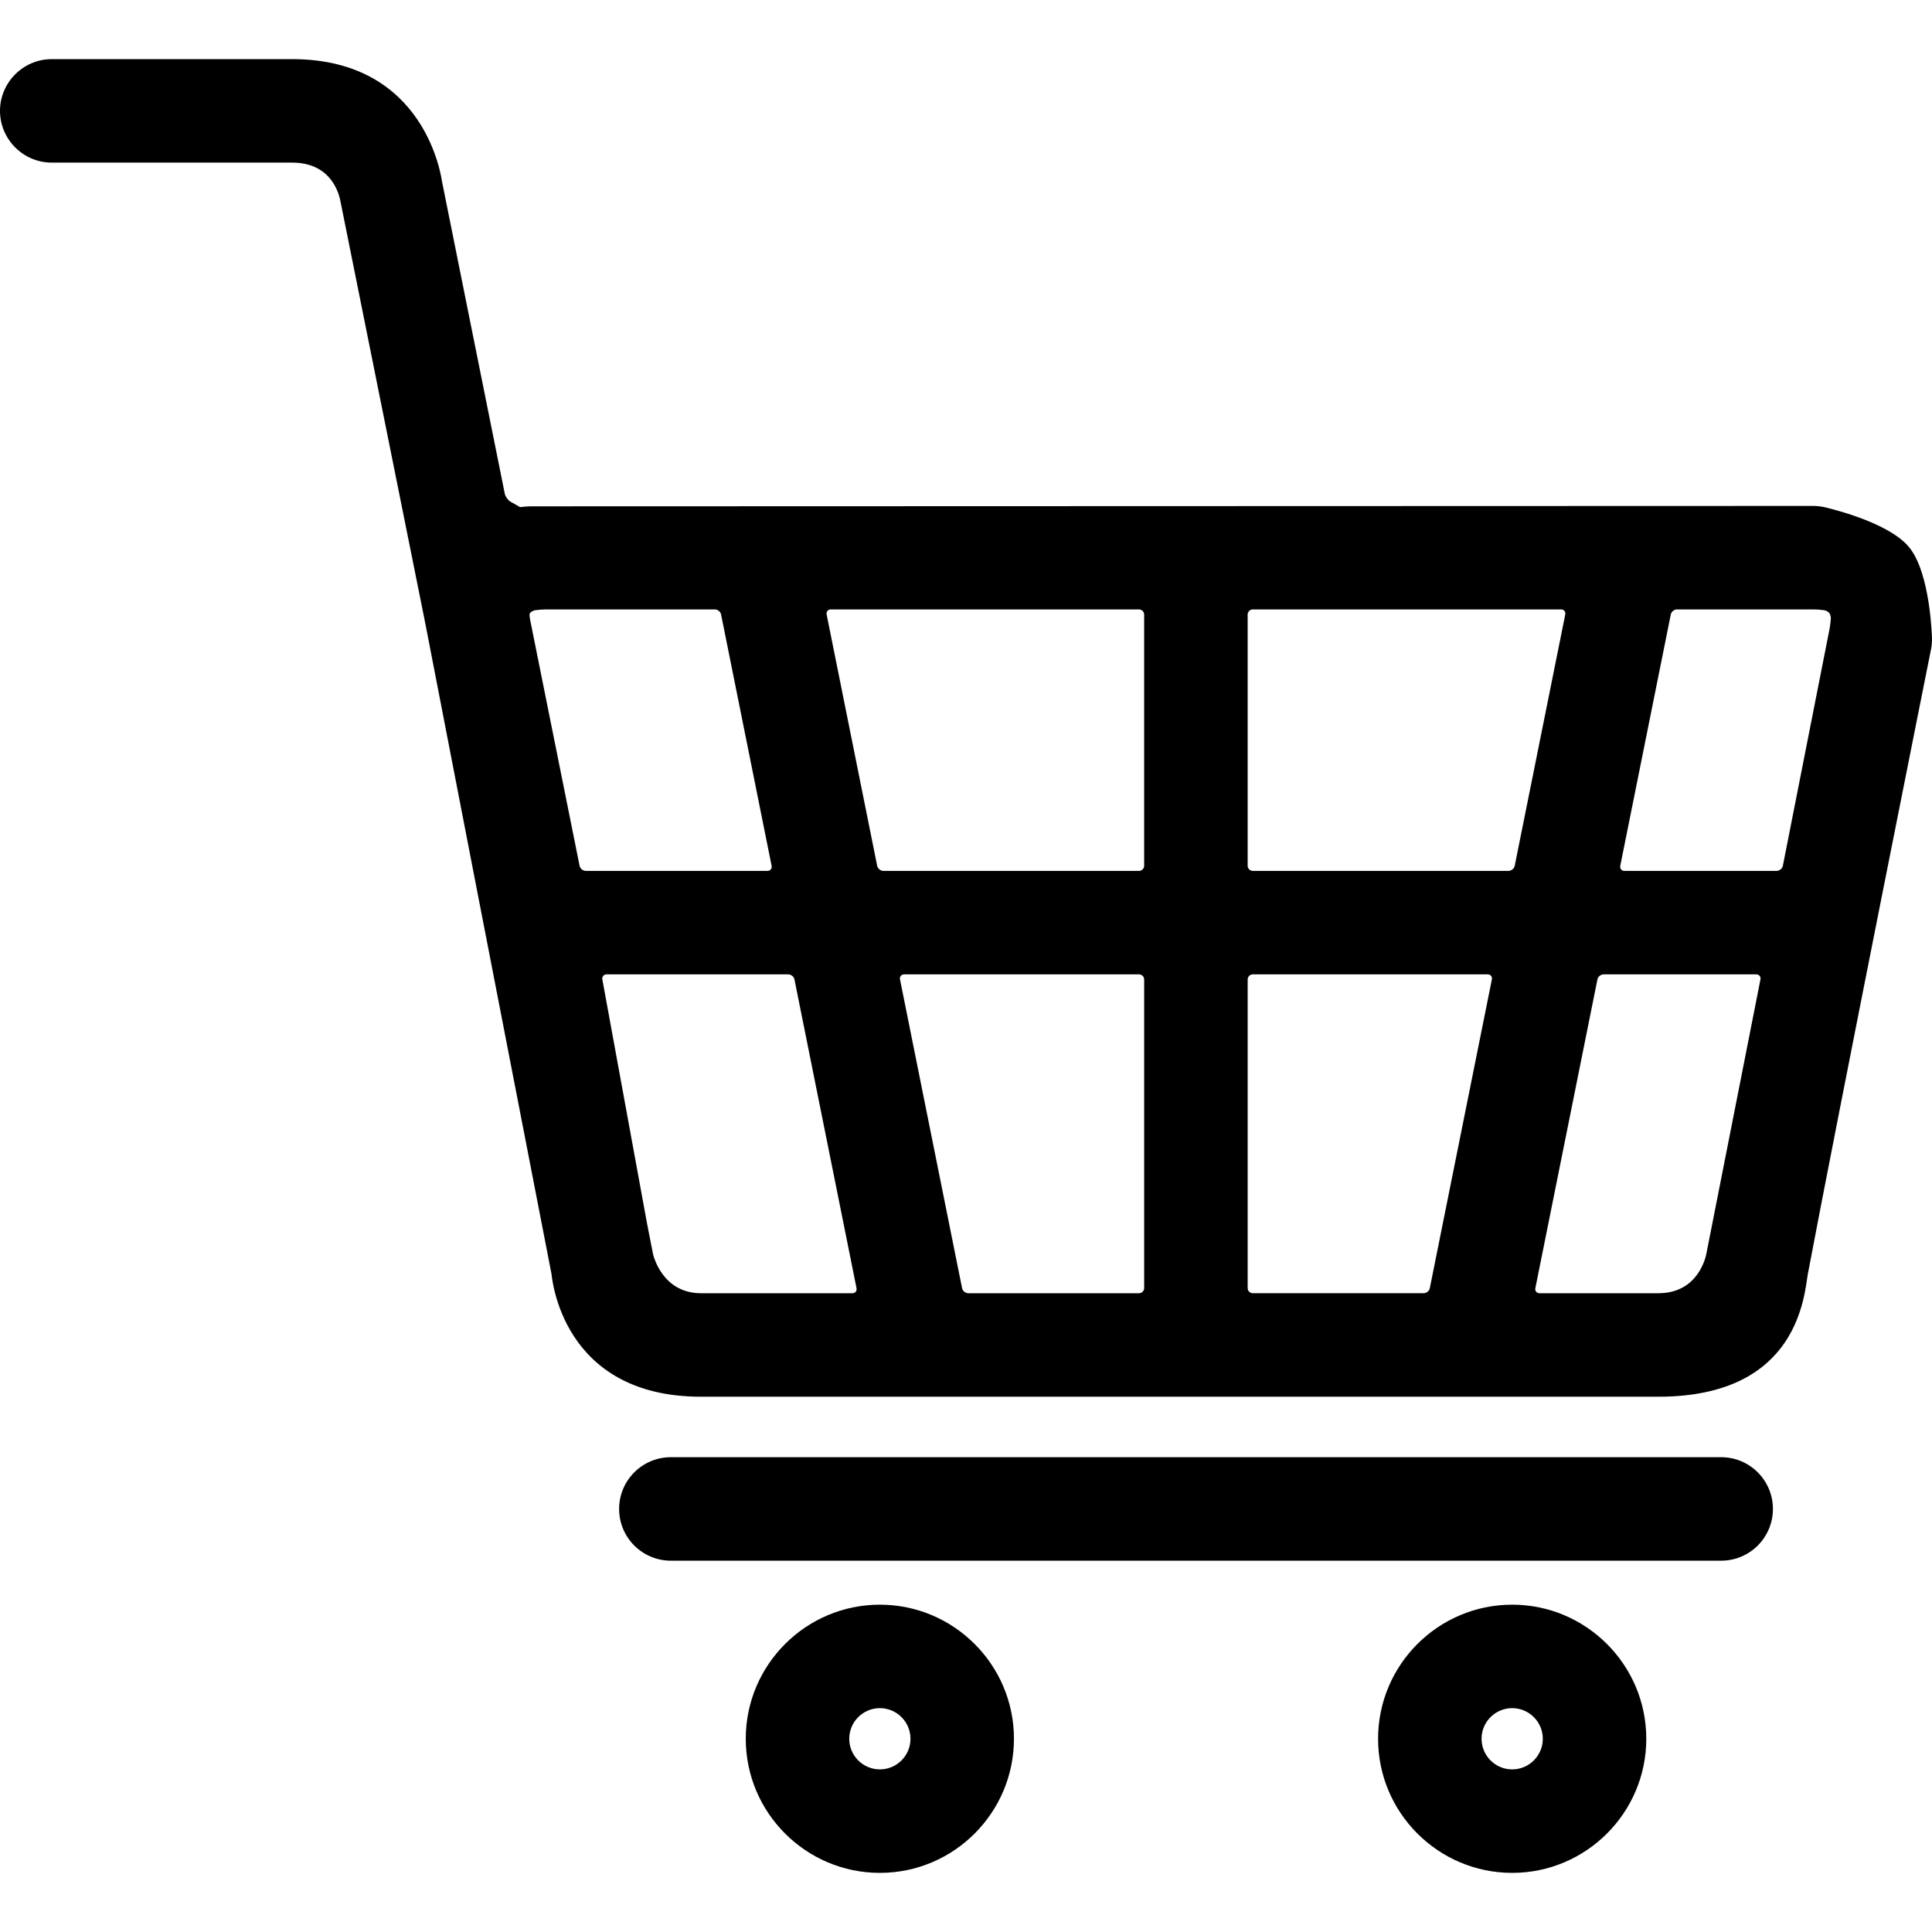
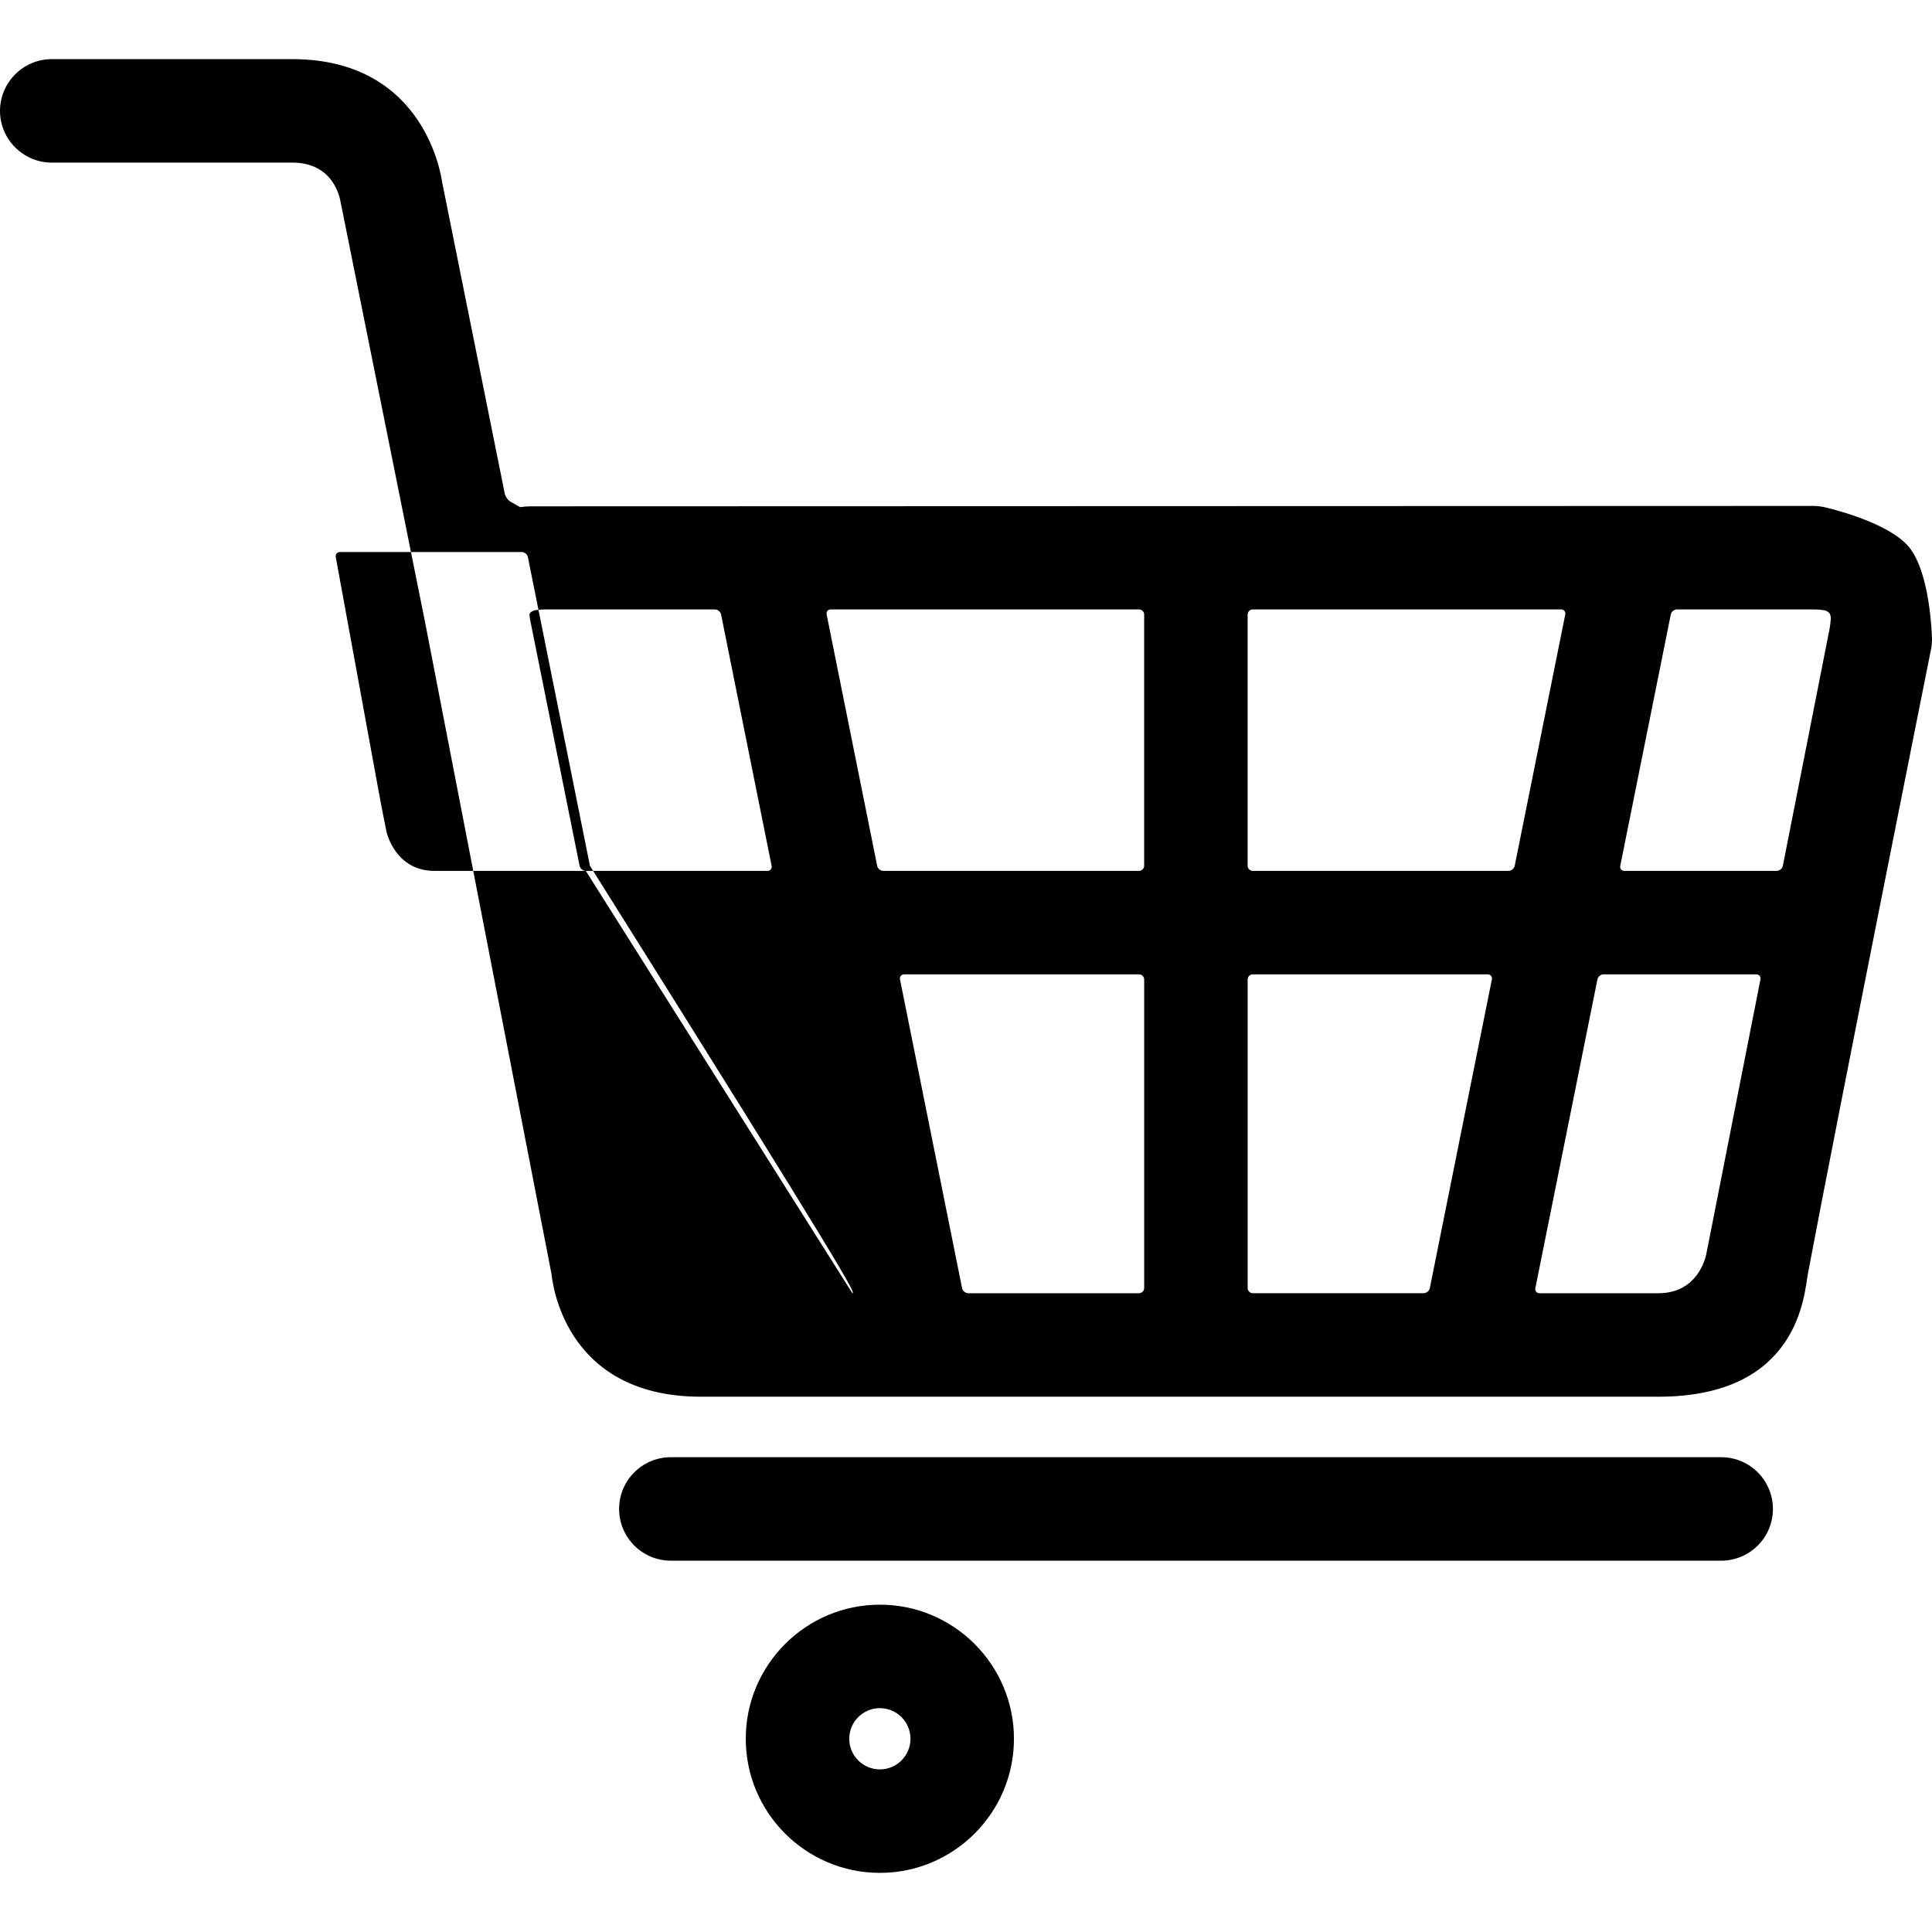
<svg xmlns="http://www.w3.org/2000/svg" fill="#000000" version="1.1" id="Capa_1" width="800px" height="800px" viewBox="0 0 373.406 373.406" xml:space="preserve">
  <g>
    <g>
      <path d="M170.055,310.142c-14.292,0-25.918,11.627-25.918,25.918s11.627,25.918,25.918,25.918s25.917-11.627,25.917-25.918    S184.346,310.142,170.055,310.142z M170.055,341.978c-3.264,0-5.918-2.654-5.918-5.918s2.655-5.918,5.918-5.918    s5.918,2.654,5.918,5.918S173.318,341.978,170.055,341.978z" />
-       <path d="M292.265,310.142c-14.291,0-25.918,11.627-25.918,25.918s11.628,25.918,25.918,25.918c14.293,0,25.92-11.627,25.92-25.918    S306.558,310.142,292.265,310.142z M292.265,341.978c-3.263,0-5.918-2.654-5.918-5.918s2.655-5.918,5.918-5.918    c3.265,0,5.92,2.654,5.92,5.918S295.529,341.978,292.265,341.978z" />
      <path d="M332.66,281.64h-203c-5.523,0-10,4.477-10,10s4.477,10,10,10h203c5.522,0,10-4.477,10-10S338.183,281.64,332.66,281.64z" />
-       <path d="M368.979,105.755c-4.165-5.067-16.489-7.759-16.489-7.759c-0.537-0.118-1.427-0.214-1.978-0.213l-248,0.077    c-0.55,0-1.444,0.071-1.988,0.157l-1.933-1.095c-0.461-0.299-0.928-0.985-1.036-1.524L85.442,35.144    c-0.108-0.54-3.015-23.715-28.957-23.715H13.333H10c-5.5,0-10,4.5-10,10s4.5,10,10,10h0.042h3.292h43.153    c8.192,0,9.241,7.118,9.35,7.657l16.094,80.052c0.108,0.54,0.283,1.422,0.388,1.962c0,0,18.167,93.819,24.264,125.085    c0.105,0.54,1.848,23.764,28.905,23.764h185.026c27.332,0,28.193-19.982,28.906-23.764c5.698-30.24,23.812-120.77,23.812-120.77    c0.104-0.54,0.184-1.431,0.173-1.98C373.403,123.434,373.145,110.822,368.979,105.755z M113.218,168.319    c-0.55,0-1.088-0.441-1.197-0.98l-9.558-47.541c-0.108-0.539-0.143-1.098-0.076-1.24c0,0,0,0,0.083-0.101    c0.352-0.428,1.027-0.527,1.027-0.527c0.544-0.08,1.439-0.146,1.989-0.146h32.684c0.55,0,1.089,0.441,1.197,0.98l9.766,48.575    c0.108,0.54-0.253,0.98-0.803,0.98H113.218z M164.741,249.948h-29.254c-7.391,0-9.178-7.093-9.284-7.633l-0.889-4.51    c-0.106-0.54-0.275-1.424-0.374-1.965l-8.521-46.538c-0.099-0.541,0.27-0.983,0.82-0.983h35.112c0.55,0,1.089,0.44,1.197,0.979    l11.996,59.668C165.652,249.507,165.291,249.948,164.741,249.948z M221.139,248.948c0,0.549-0.449,1-1,1h-32.998    c-0.55,0-1.088-0.441-1.197-0.98L173.948,189.3c-0.108-0.54,0.253-0.98,0.803-0.98h45.388c0.551,0,1,0.45,1,1V248.948z     M221.139,167.319c0,0.55-0.449,1-1,1h-49.408c-0.55,0-1.089-0.441-1.197-0.98l-9.766-48.575c-0.108-0.539,0.253-0.98,0.803-0.98    h59.567c0.551,0,1,0.45,1,1V167.319L221.139,167.319z M276.345,248.967c-0.107,0.54-0.646,0.979-1.196,0.979H242.14    c-0.551,0-1-0.449-1-1v-59.629c0-0.55,0.449-1,1-1h45.397c0.551,0,0.912,0.441,0.804,0.98L276.345,248.967z M291.559,168.319    h-49.421c-0.55,0-1-0.45-1-1v-48.536c0-0.55,0.45-1,1-1h59.579c0.551,0,0.911,0.441,0.805,0.98l-9.767,48.575    C292.647,167.877,292.108,168.319,291.559,168.319z M329.797,242.315c-0.105,0.54-1.534,7.633-9.282,7.633h-22.967    c-0.55,0-0.911-0.441-0.804-0.98L308.74,189.3c0.108-0.54,0.646-0.98,1.197-0.98h29.505c0.55,0,0.913,0.441,0.807,0.981    C340.249,189.3,332.41,229.062,329.797,242.315z M353.849,119.567c-0.026,0.549-0.137,1.44-0.242,1.979l-9.027,45.791    c-0.105,0.54-0.644,0.981-1.193,0.981h-29.428c-0.55,0-0.911-0.441-0.803-0.98l9.766-48.575c0.108-0.539,0.647-0.98,1.197-0.98    h26.396c0.551,0,1.444,0.066,1.989,0.146c0,0,0.675,0.1,1.027,0.527C353.881,118.885,353.849,119.567,353.849,119.567z" />
+       <path d="M368.979,105.755c-4.165-5.067-16.489-7.759-16.489-7.759c-0.537-0.118-1.427-0.214-1.978-0.213l-248,0.077    c-0.55,0-1.444,0.071-1.988,0.157l-1.933-1.095c-0.461-0.299-0.928-0.985-1.036-1.524L85.442,35.144    c-0.108-0.54-3.015-23.715-28.957-23.715H13.333H10c-5.5,0-10,4.5-10,10s4.5,10,10,10h0.042h3.292h43.153    c8.192,0,9.241,7.118,9.35,7.657l16.094,80.052c0.108,0.54,0.283,1.422,0.388,1.962c0,0,18.167,93.819,24.264,125.085    c0.105,0.54,1.848,23.764,28.905,23.764h185.026c27.332,0,28.193-19.982,28.906-23.764c5.698-30.24,23.812-120.77,23.812-120.77    c0.104-0.54,0.184-1.431,0.173-1.98C373.403,123.434,373.145,110.822,368.979,105.755z M113.218,168.319    c-0.55,0-1.088-0.441-1.197-0.98l-9.558-47.541c-0.108-0.539-0.143-1.098-0.076-1.24c0,0,0,0,0.083-0.101    c0.352-0.428,1.027-0.527,1.027-0.527c0.544-0.08,1.439-0.146,1.989-0.146h32.684c0.55,0,1.089,0.441,1.197,0.98l9.766,48.575    c0.108,0.54-0.253,0.98-0.803,0.98H113.218z h-29.254c-7.391,0-9.178-7.093-9.284-7.633l-0.889-4.51    c-0.106-0.54-0.275-1.424-0.374-1.965l-8.521-46.538c-0.099-0.541,0.27-0.983,0.82-0.983h35.112c0.55,0,1.089,0.44,1.197,0.979    l11.996,59.668C165.652,249.507,165.291,249.948,164.741,249.948z M221.139,248.948c0,0.549-0.449,1-1,1h-32.998    c-0.55,0-1.088-0.441-1.197-0.98L173.948,189.3c-0.108-0.54,0.253-0.98,0.803-0.98h45.388c0.551,0,1,0.45,1,1V248.948z     M221.139,167.319c0,0.55-0.449,1-1,1h-49.408c-0.55,0-1.089-0.441-1.197-0.98l-9.766-48.575c-0.108-0.539,0.253-0.98,0.803-0.98    h59.567c0.551,0,1,0.45,1,1V167.319L221.139,167.319z M276.345,248.967c-0.107,0.54-0.646,0.979-1.196,0.979H242.14    c-0.551,0-1-0.449-1-1v-59.629c0-0.55,0.449-1,1-1h45.397c0.551,0,0.912,0.441,0.804,0.98L276.345,248.967z M291.559,168.319    h-49.421c-0.55,0-1-0.45-1-1v-48.536c0-0.55,0.45-1,1-1h59.579c0.551,0,0.911,0.441,0.805,0.98l-9.767,48.575    C292.647,167.877,292.108,168.319,291.559,168.319z M329.797,242.315c-0.105,0.54-1.534,7.633-9.282,7.633h-22.967    c-0.55,0-0.911-0.441-0.804-0.98L308.74,189.3c0.108-0.54,0.646-0.98,1.197-0.98h29.505c0.55,0,0.913,0.441,0.807,0.981    C340.249,189.3,332.41,229.062,329.797,242.315z M353.849,119.567c-0.026,0.549-0.137,1.44-0.242,1.979l-9.027,45.791    c-0.105,0.54-0.644,0.981-1.193,0.981h-29.428c-0.55,0-0.911-0.441-0.803-0.98l9.766-48.575c0.108-0.539,0.647-0.98,1.197-0.98    h26.396c0.551,0,1.444,0.066,1.989,0.146c0,0,0.675,0.1,1.027,0.527C353.881,118.885,353.849,119.567,353.849,119.567z" />
    </g>
  </g>
</svg>